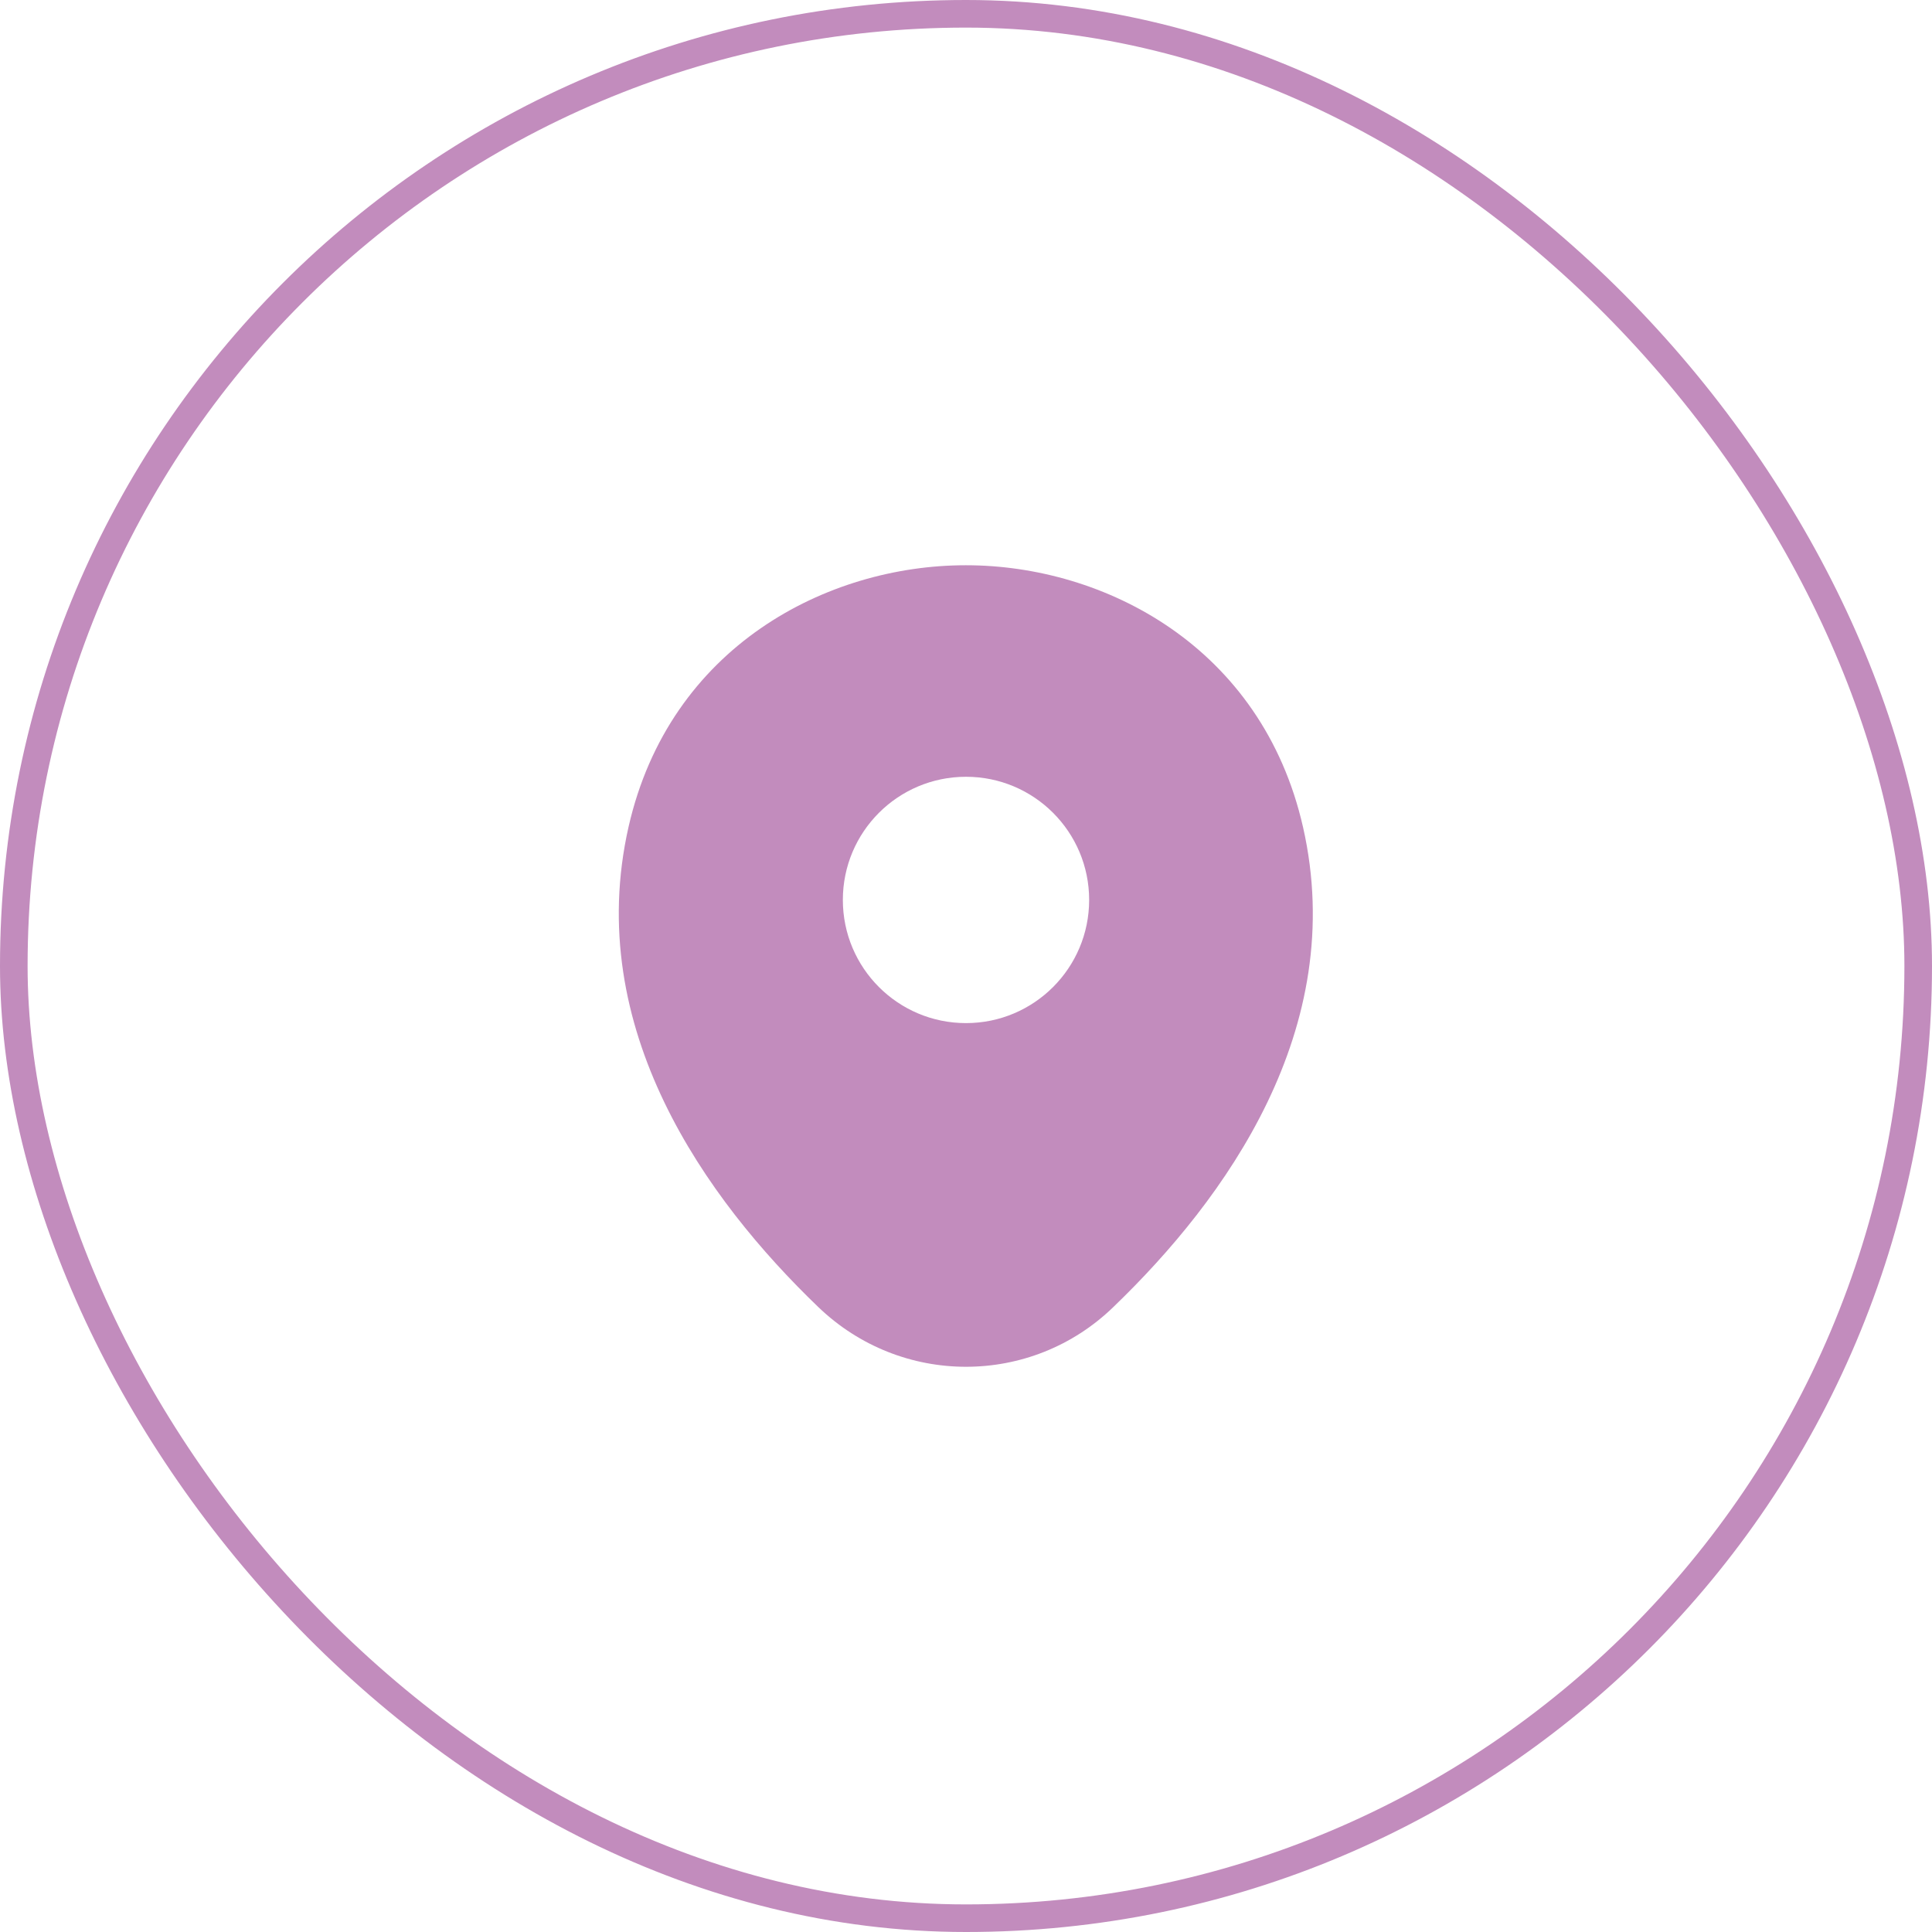
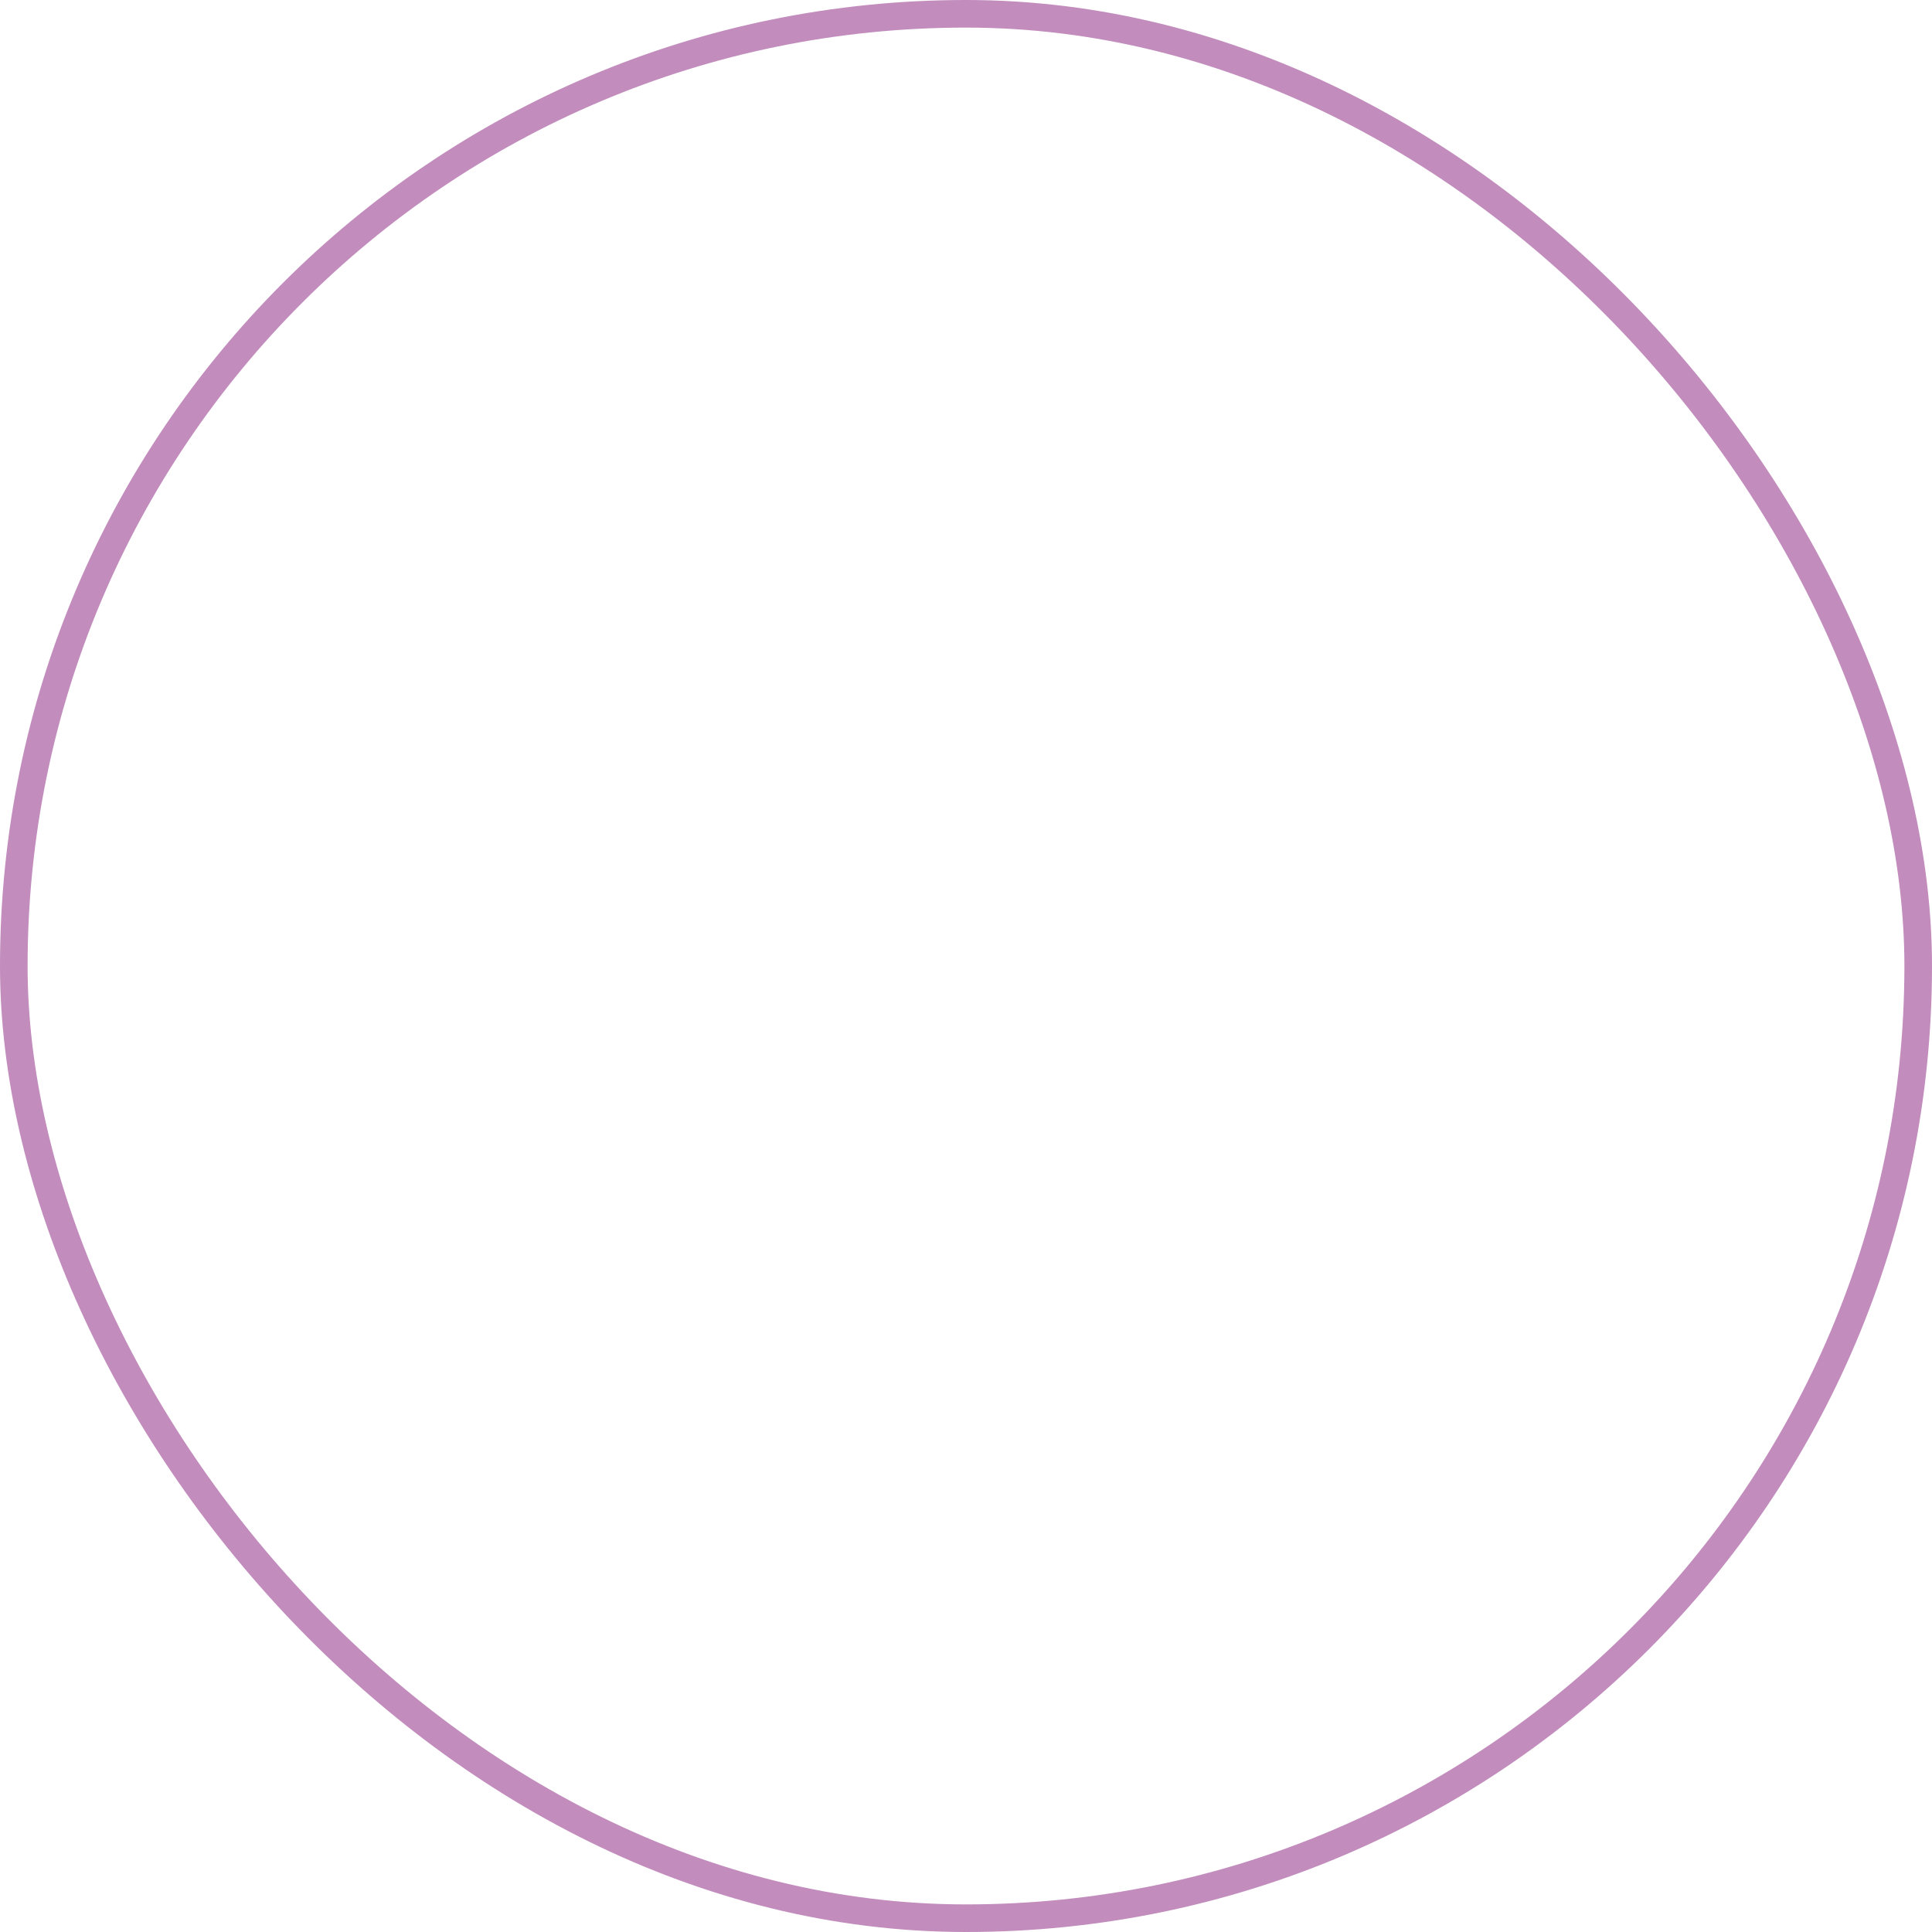
<svg xmlns="http://www.w3.org/2000/svg" width="70" height="70" viewBox="0 0 70 70" fill="none">
  <rect x="0.5" y="0.5" width="69" height="69" rx="34.5" stroke="#C28CBD" />
-   <path d="M47.212 29.971C45.724 23.426 40.015 20.48 35 20.48C35 20.48 35 20.48 34.986 20.48C29.985 20.48 24.262 23.412 22.774 29.957C21.117 37.267 25.593 43.458 29.645 47.354C31.147 48.799 33.073 49.521 35 49.521C36.927 49.521 38.853 48.799 40.341 47.354C44.392 43.458 48.869 37.281 47.212 29.971ZM35 37.069C32.535 37.069 30.538 35.071 30.538 32.606C30.538 30.141 32.535 28.144 35 28.144C37.465 28.144 39.462 30.141 39.462 32.606C39.462 35.071 37.465 37.069 35 37.069Z" fill="#C28CBD" />
</svg>